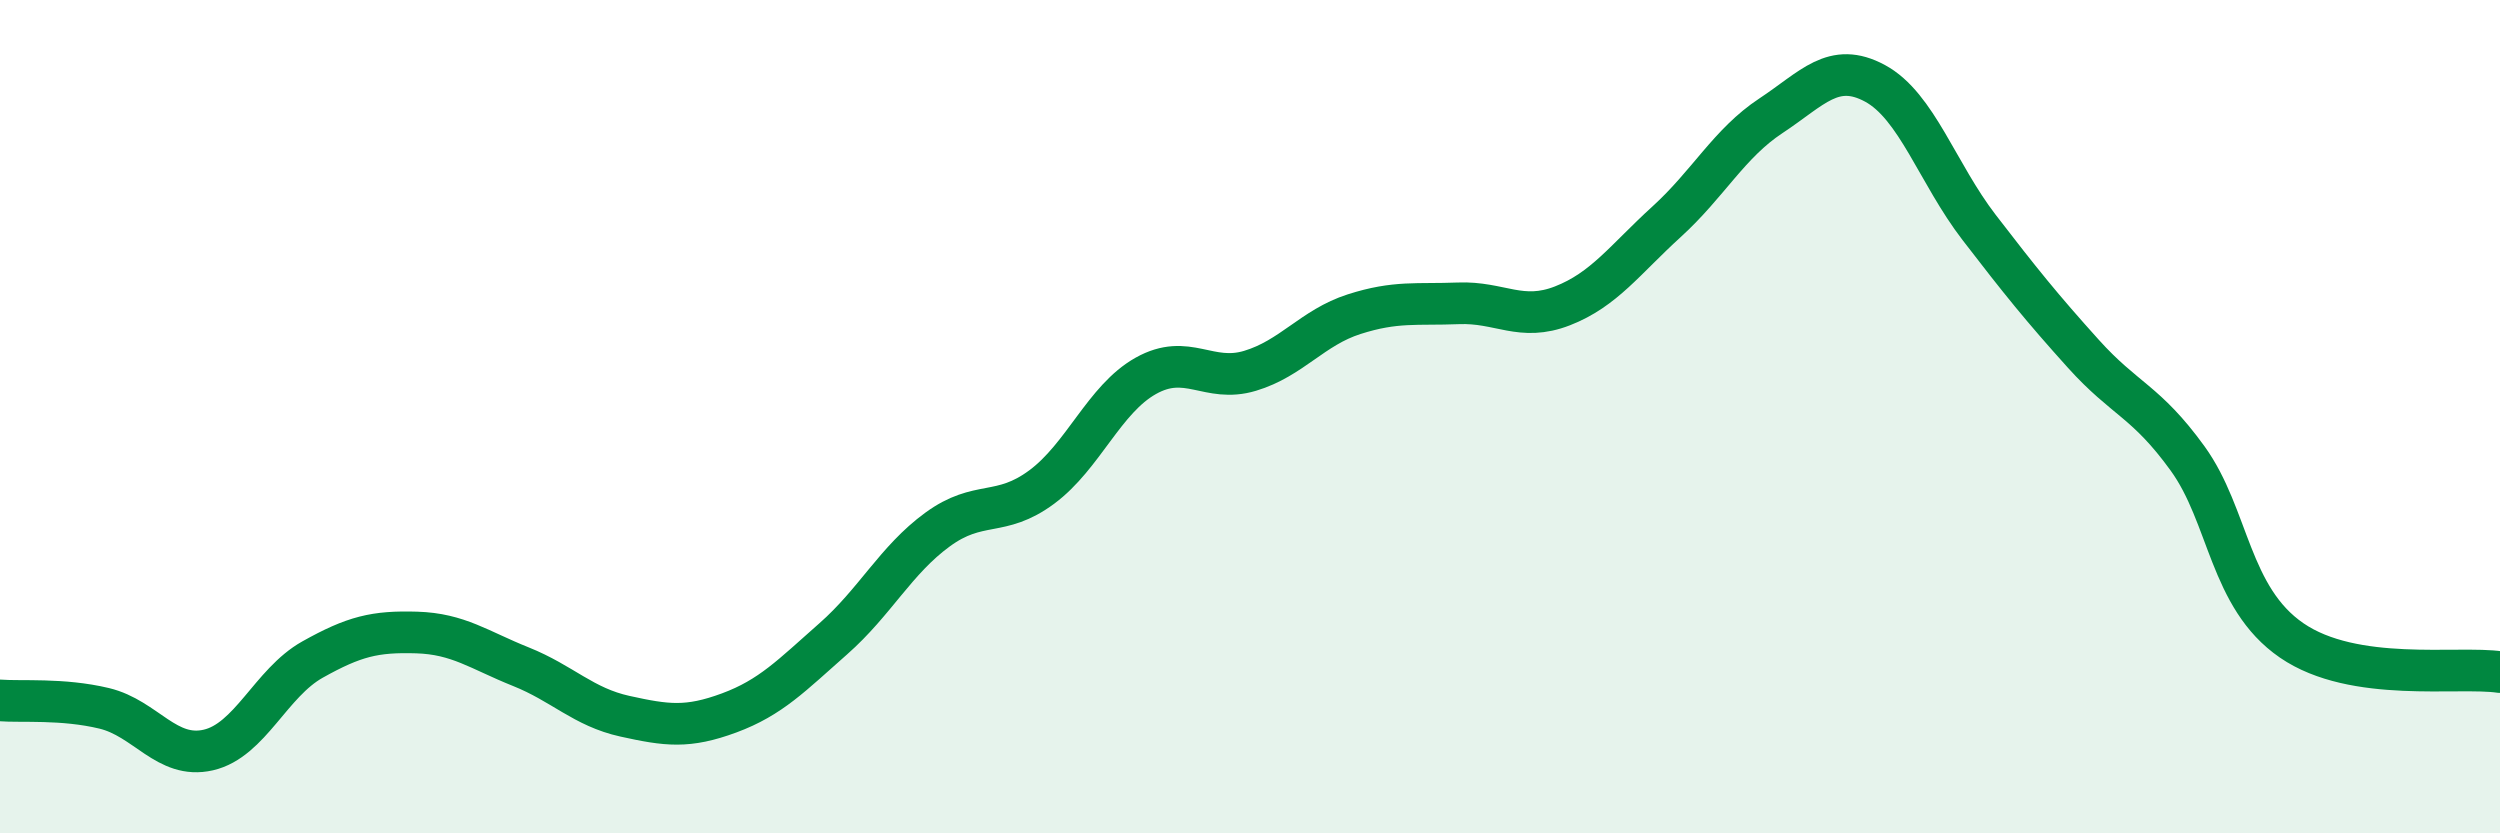
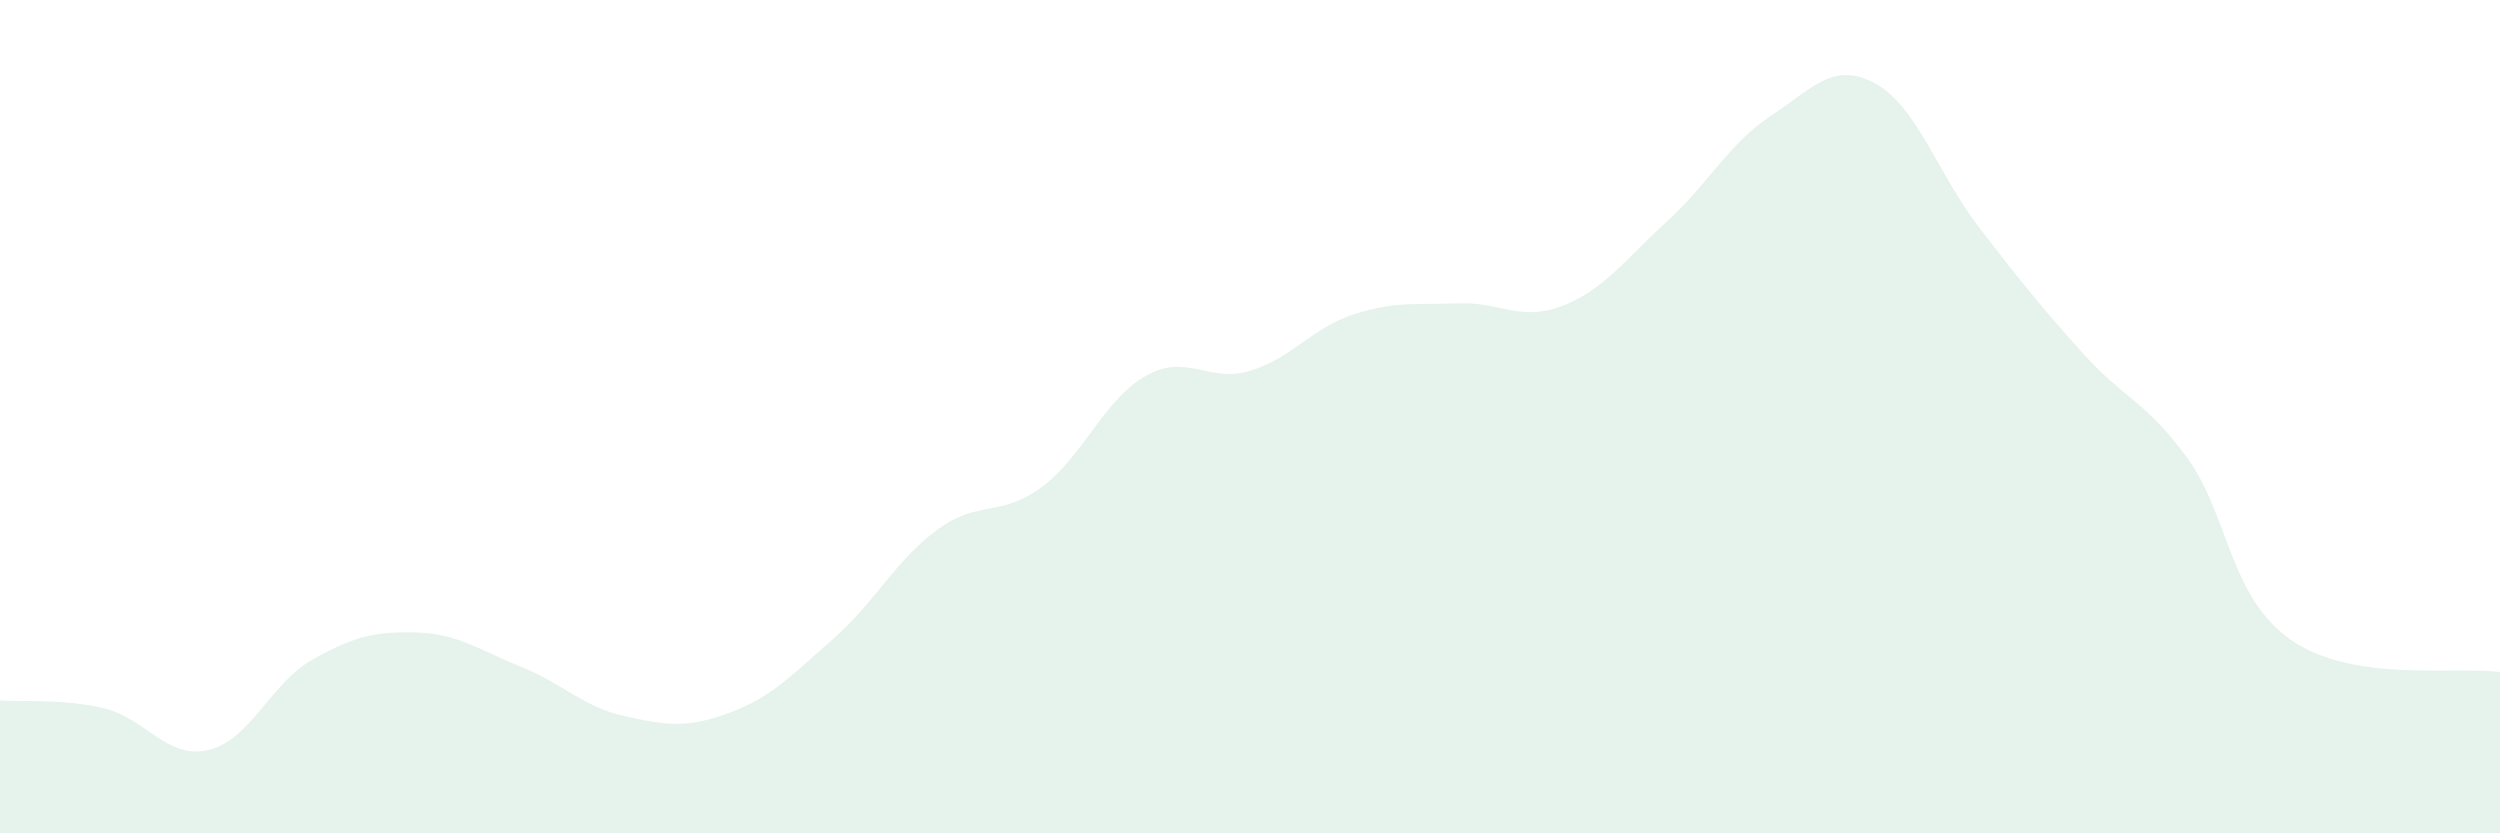
<svg xmlns="http://www.w3.org/2000/svg" width="60" height="20" viewBox="0 0 60 20">
  <path d="M 0,16.81 C 0.5,16.85 1.5,16.76 2.5,17 C 3.5,17.24 4,18.23 5,18 C 6,17.77 6.5,16.39 7.5,15.83 C 8.5,15.27 9,15.15 10,15.18 C 11,15.21 11.5,15.6 12.5,16 C 13.5,16.4 14,16.97 15,17.19 C 16,17.41 16.5,17.48 17.5,17.11 C 18.5,16.74 19,16.21 20,15.33 C 21,14.45 21.5,13.44 22.5,12.71 C 23.5,11.98 24,12.43 25,11.69 C 26,10.95 26.5,9.58 27.5,9.02 C 28.5,8.46 29,9.2 30,8.9 C 31,8.6 31.5,7.86 32.5,7.54 C 33.5,7.22 34,7.32 35,7.28 C 36,7.24 36.5,7.73 37.5,7.34 C 38.5,6.95 39,6.23 40,5.32 C 41,4.41 41.5,3.44 42.5,2.78 C 43.5,2.12 44,1.46 45,2 C 46,2.54 46.5,4.16 47.5,5.46 C 48.5,6.76 49,7.38 50,8.49 C 51,9.6 51.5,9.62 52.5,11 C 53.5,12.38 53.5,14.34 55,15.37 C 56.5,16.4 59,15.98 60,16.13L60 20L0 20Z" fill="#008740" opacity="0.1" stroke-linecap="round" stroke-linejoin="round" />
-   <path d="M 0,16.81 C 0.5,16.85 1.5,16.76 2.5,17 C 3.5,17.24 4,18.23 5,18 C 6,17.77 6.5,16.39 7.5,15.83 C 8.5,15.27 9,15.15 10,15.18 C 11,15.21 11.5,15.6 12.5,16 C 13.5,16.4 14,16.97 15,17.19 C 16,17.41 16.5,17.48 17.5,17.11 C 18.5,16.74 19,16.21 20,15.33 C 21,14.45 21.5,13.44 22.5,12.71 C 23.5,11.98 24,12.43 25,11.69 C 26,10.95 26.5,9.58 27.5,9.02 C 28.5,8.46 29,9.2 30,8.9 C 31,8.6 31.5,7.86 32.5,7.54 C 33.5,7.22 34,7.32 35,7.28 C 36,7.24 36.5,7.73 37.5,7.34 C 38.5,6.95 39,6.23 40,5.32 C 41,4.41 41.5,3.44 42.5,2.78 C 43.5,2.12 44,1.46 45,2 C 46,2.54 46.5,4.16 47.5,5.46 C 48.5,6.76 49,7.38 50,8.49 C 51,9.6 51.5,9.62 52.5,11 C 53.5,12.38 53.5,14.34 55,15.37 C 56.5,16.4 59,15.98 60,16.13" stroke="#008740" stroke-width="1" fill="none" stroke-linecap="round" stroke-linejoin="round" />
</svg>